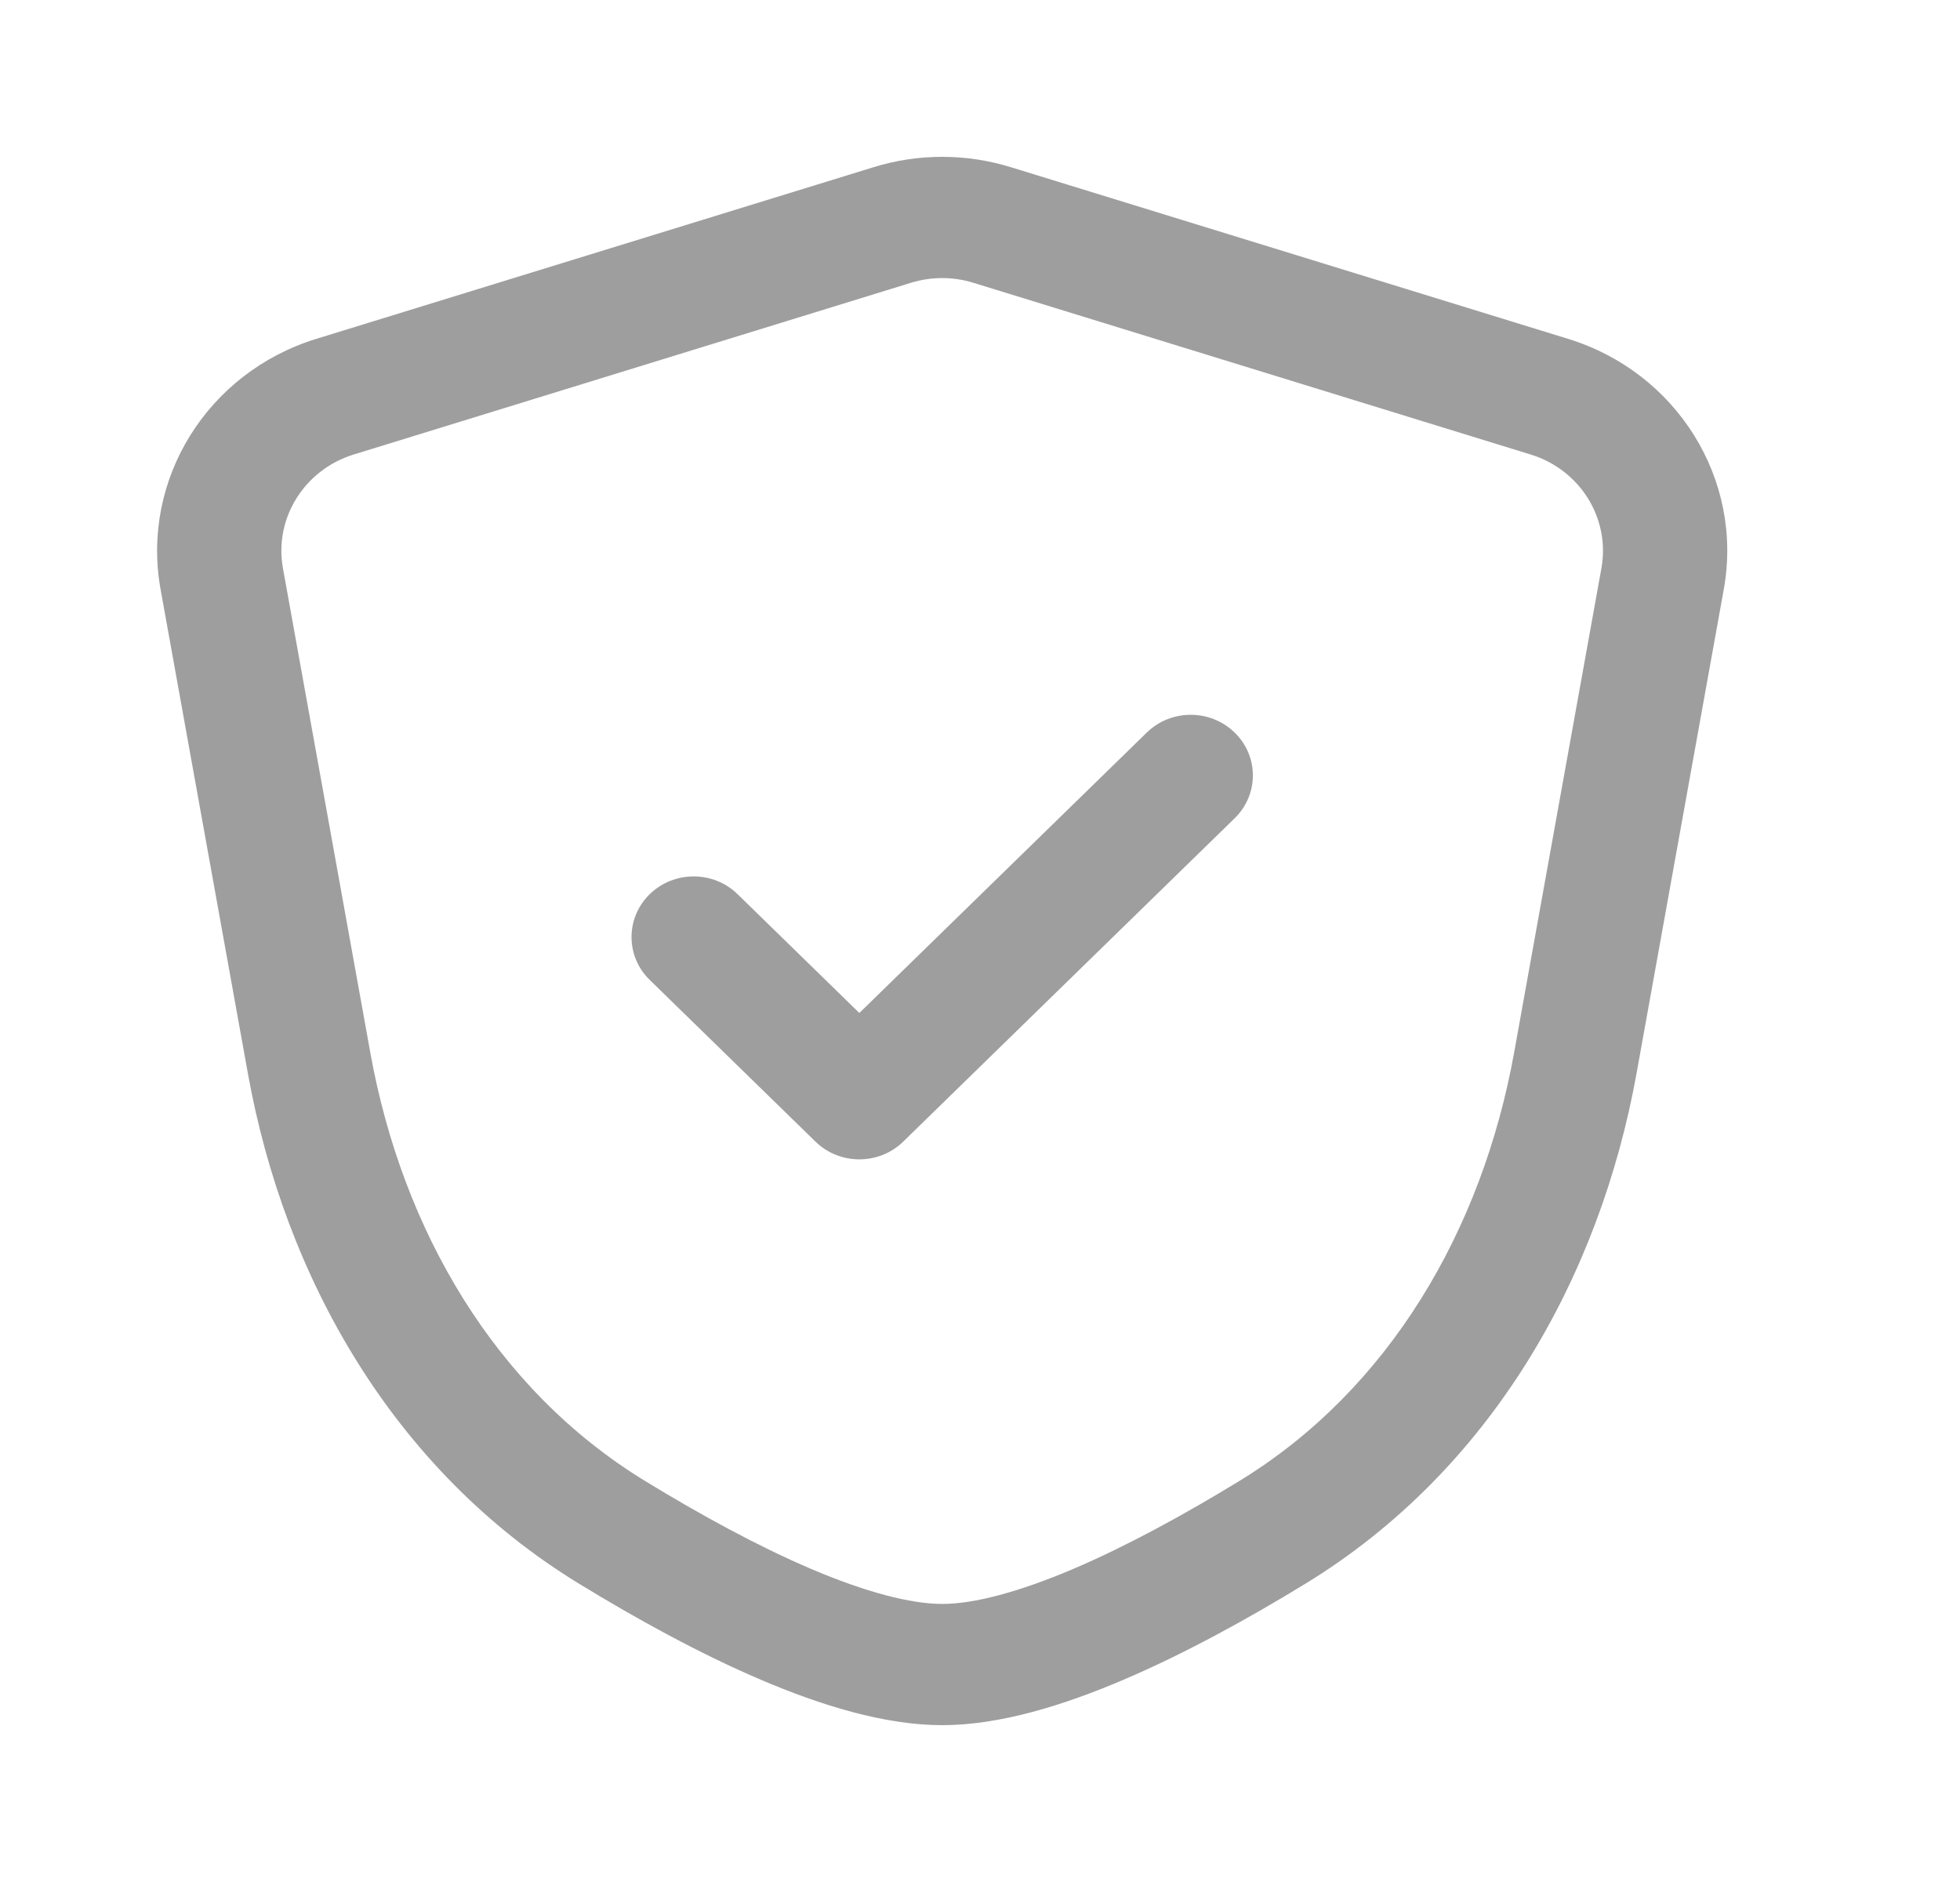
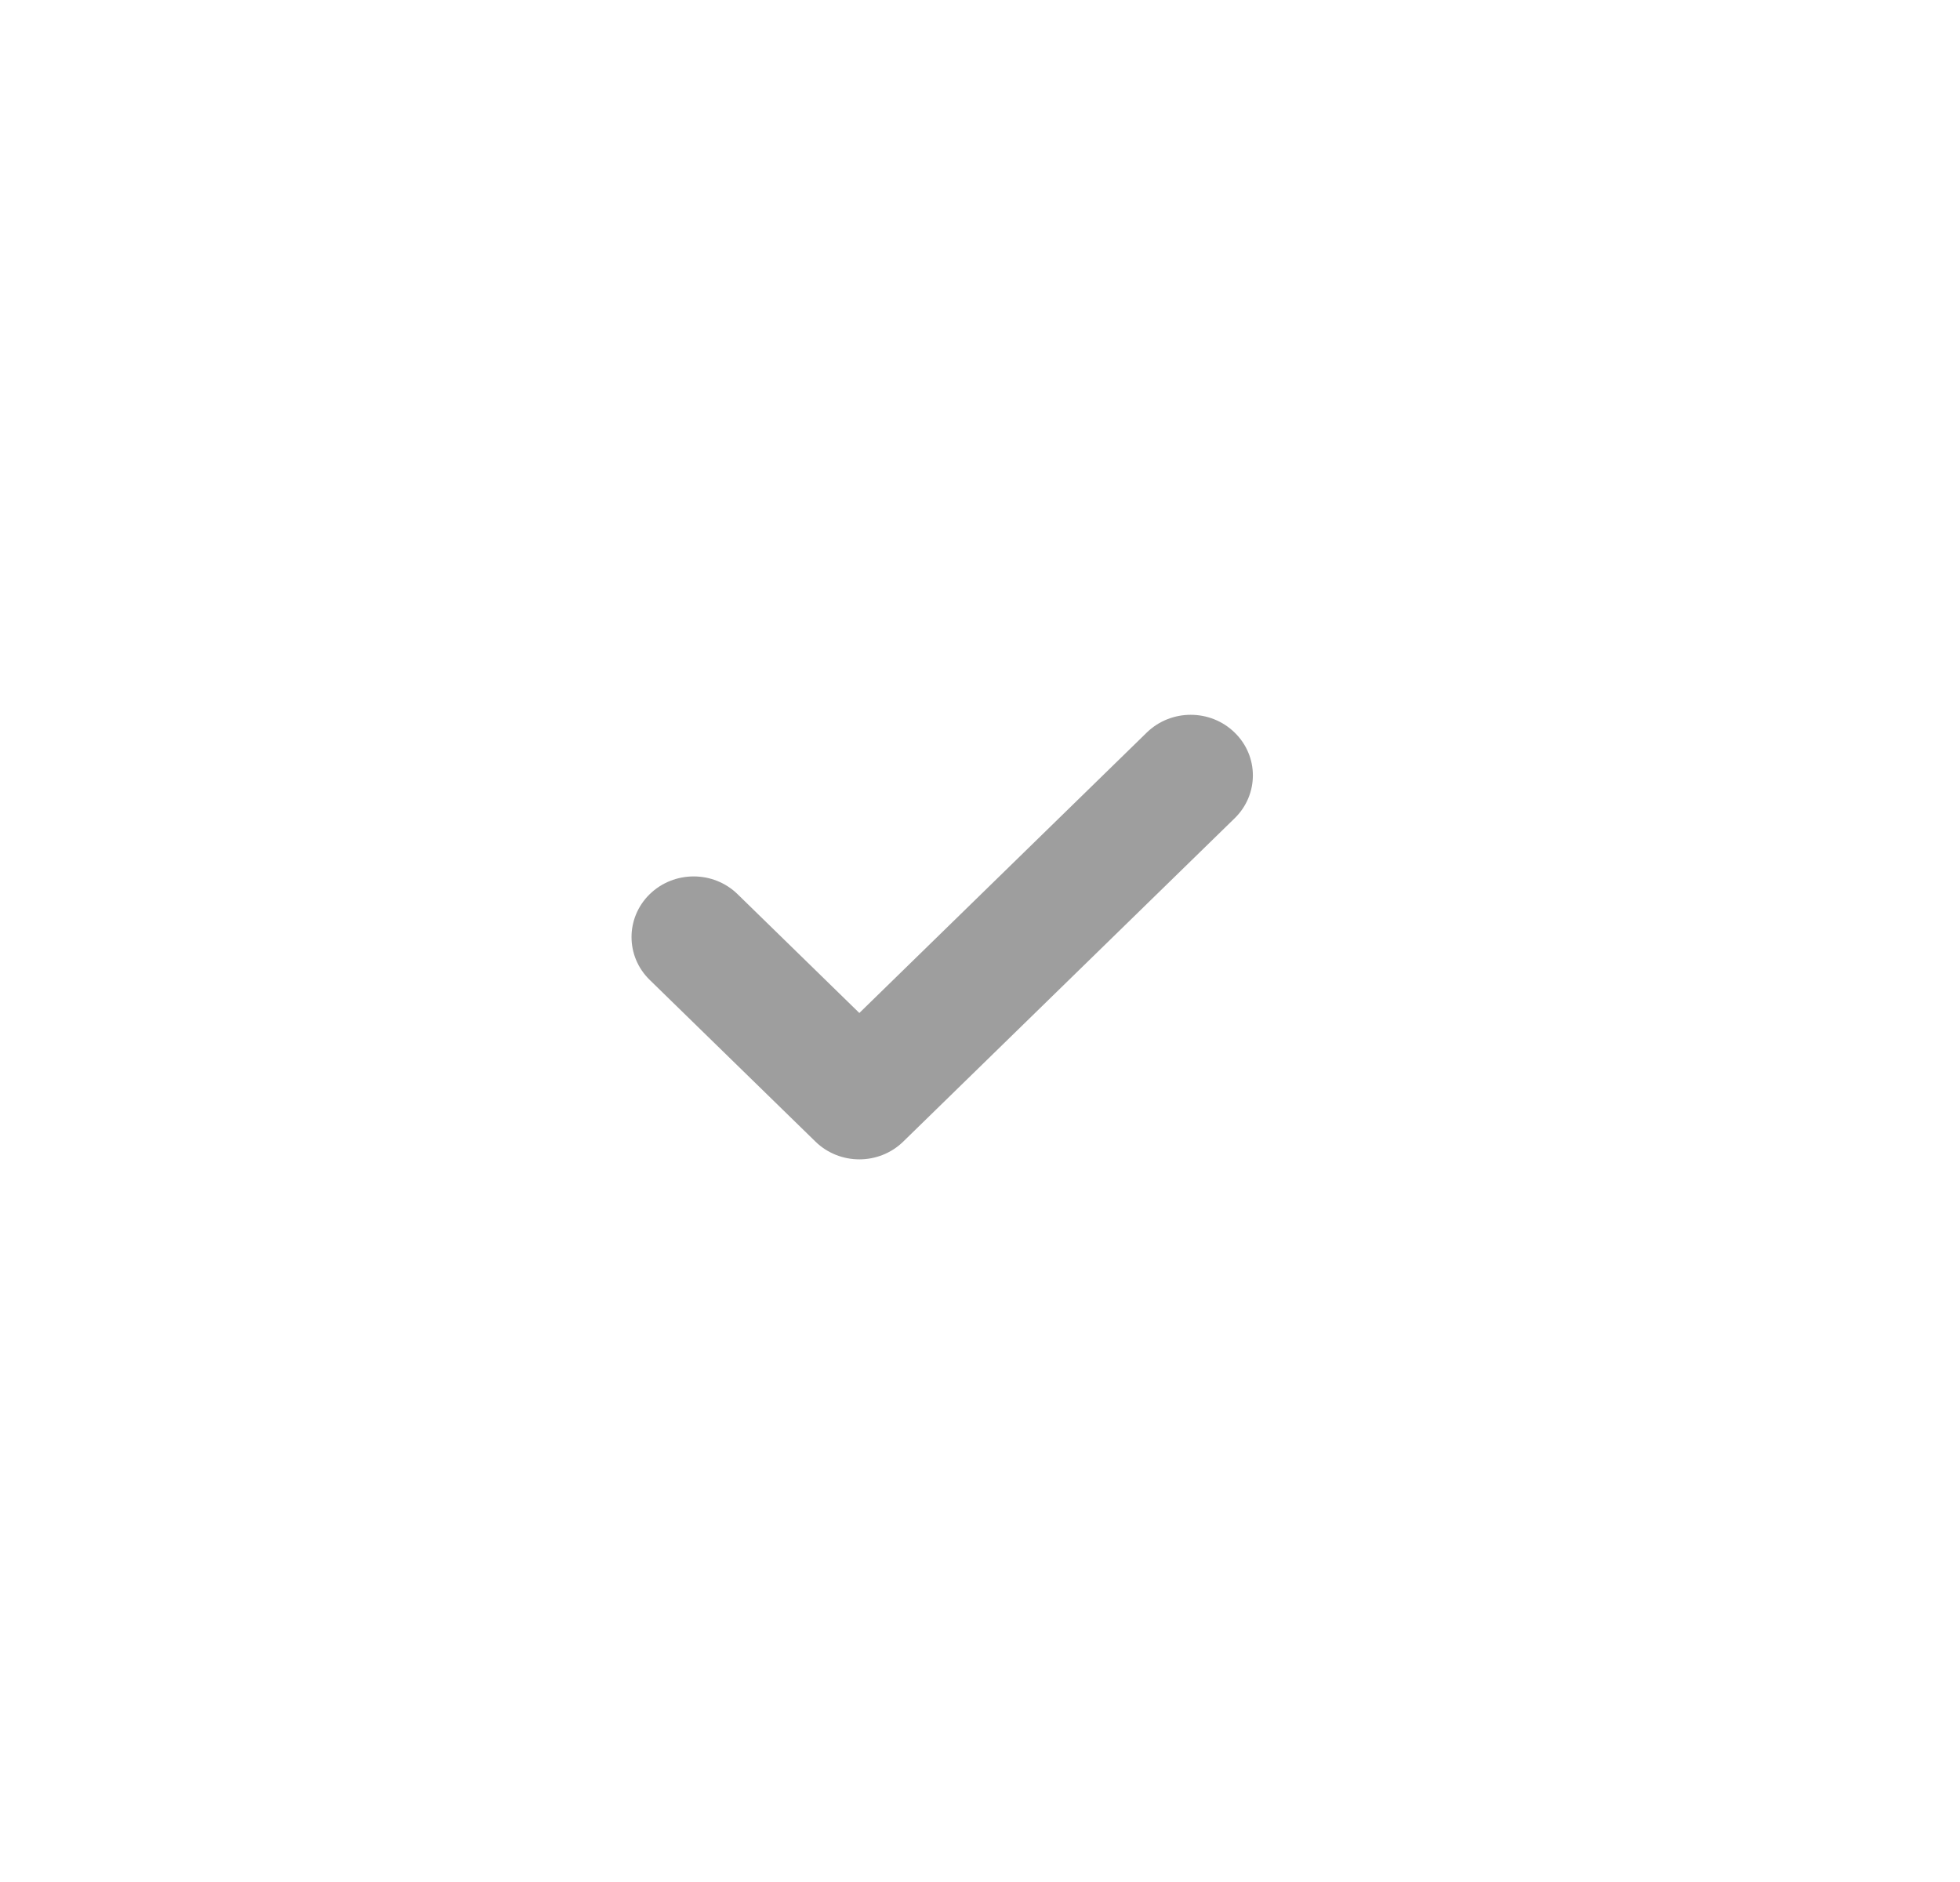
<svg xmlns="http://www.w3.org/2000/svg" width="25" height="24" viewBox="0 0 25 24" fill="none">
  <path fill-rule="evenodd" clip-rule="evenodd" d="M15.748 9.342C16.058 9.643 16.058 10.133 15.748 10.435L11.521 14.558C11.212 14.86 10.71 14.86 10.401 14.558L8.287 12.496C7.978 12.195 7.978 11.705 8.287 11.403C8.597 11.101 9.099 11.101 9.408 11.403L10.961 12.918L14.627 9.342C14.937 9.04 15.439 9.04 15.748 9.342Z" fill="#9E9E9E" />
-   <path fill-rule="evenodd" clip-rule="evenodd" d="M12.415 3.606C12.157 3.526 11.879 3.526 11.62 3.606L4.512 5.796C3.881 5.99 3.494 6.611 3.609 7.247L4.723 13.422C5.131 15.688 6.317 17.719 8.228 18.886C8.93 19.315 9.661 19.715 10.342 20.006C11.04 20.303 11.613 20.454 12.018 20.454C12.423 20.454 12.995 20.303 13.693 20.006C14.374 19.715 15.106 19.315 15.808 18.886C17.718 17.719 18.904 15.688 19.313 13.422L20.426 7.247C20.541 6.611 20.155 5.99 19.523 5.796L12.415 3.606ZM11.143 2.132C11.712 1.956 12.323 1.956 12.893 2.132L20.001 4.321C21.39 4.749 22.24 6.115 21.987 7.515L20.874 13.69C20.406 16.282 19.024 18.746 16.649 20.197C15.911 20.648 15.107 21.09 14.328 21.422C13.566 21.747 12.753 22 12.018 22C11.283 22 10.47 21.747 9.707 21.422C8.929 21.09 8.125 20.648 7.387 20.197C5.012 18.746 3.629 16.282 3.162 13.69L2.048 7.515C1.796 6.115 2.645 4.749 4.035 4.321L11.143 2.132Z" fill="#9E9E9E" />
</svg>